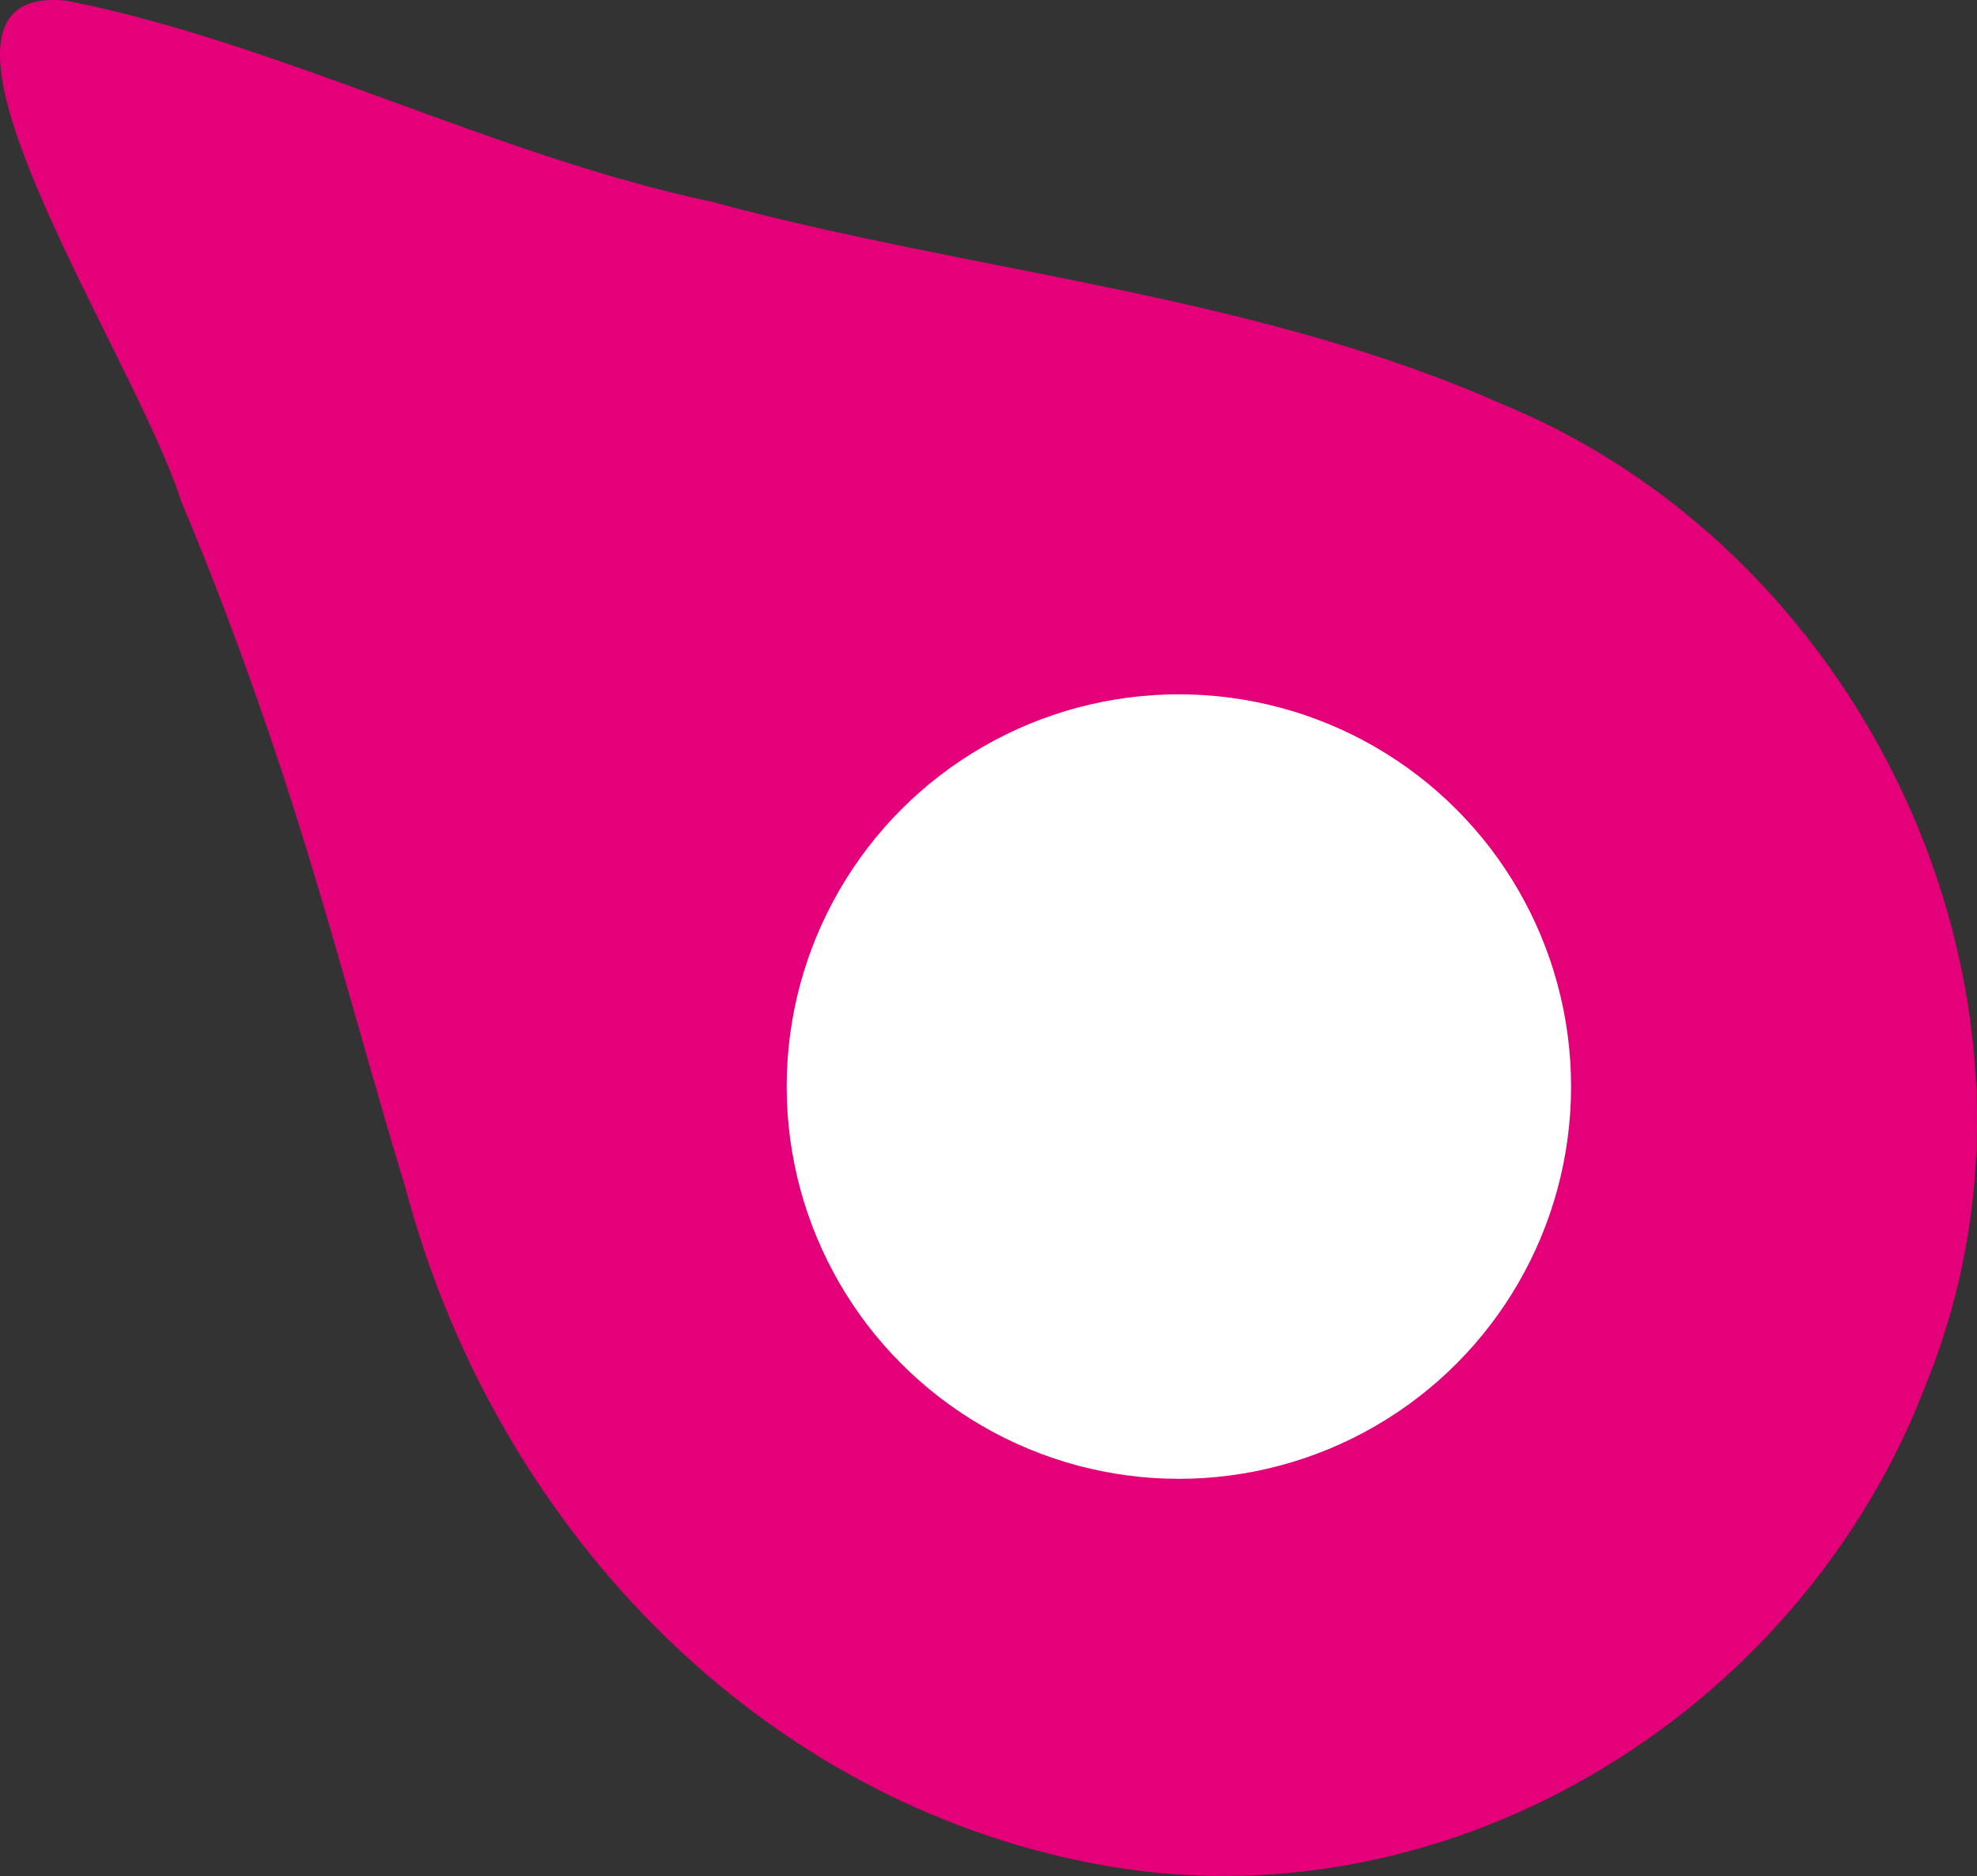
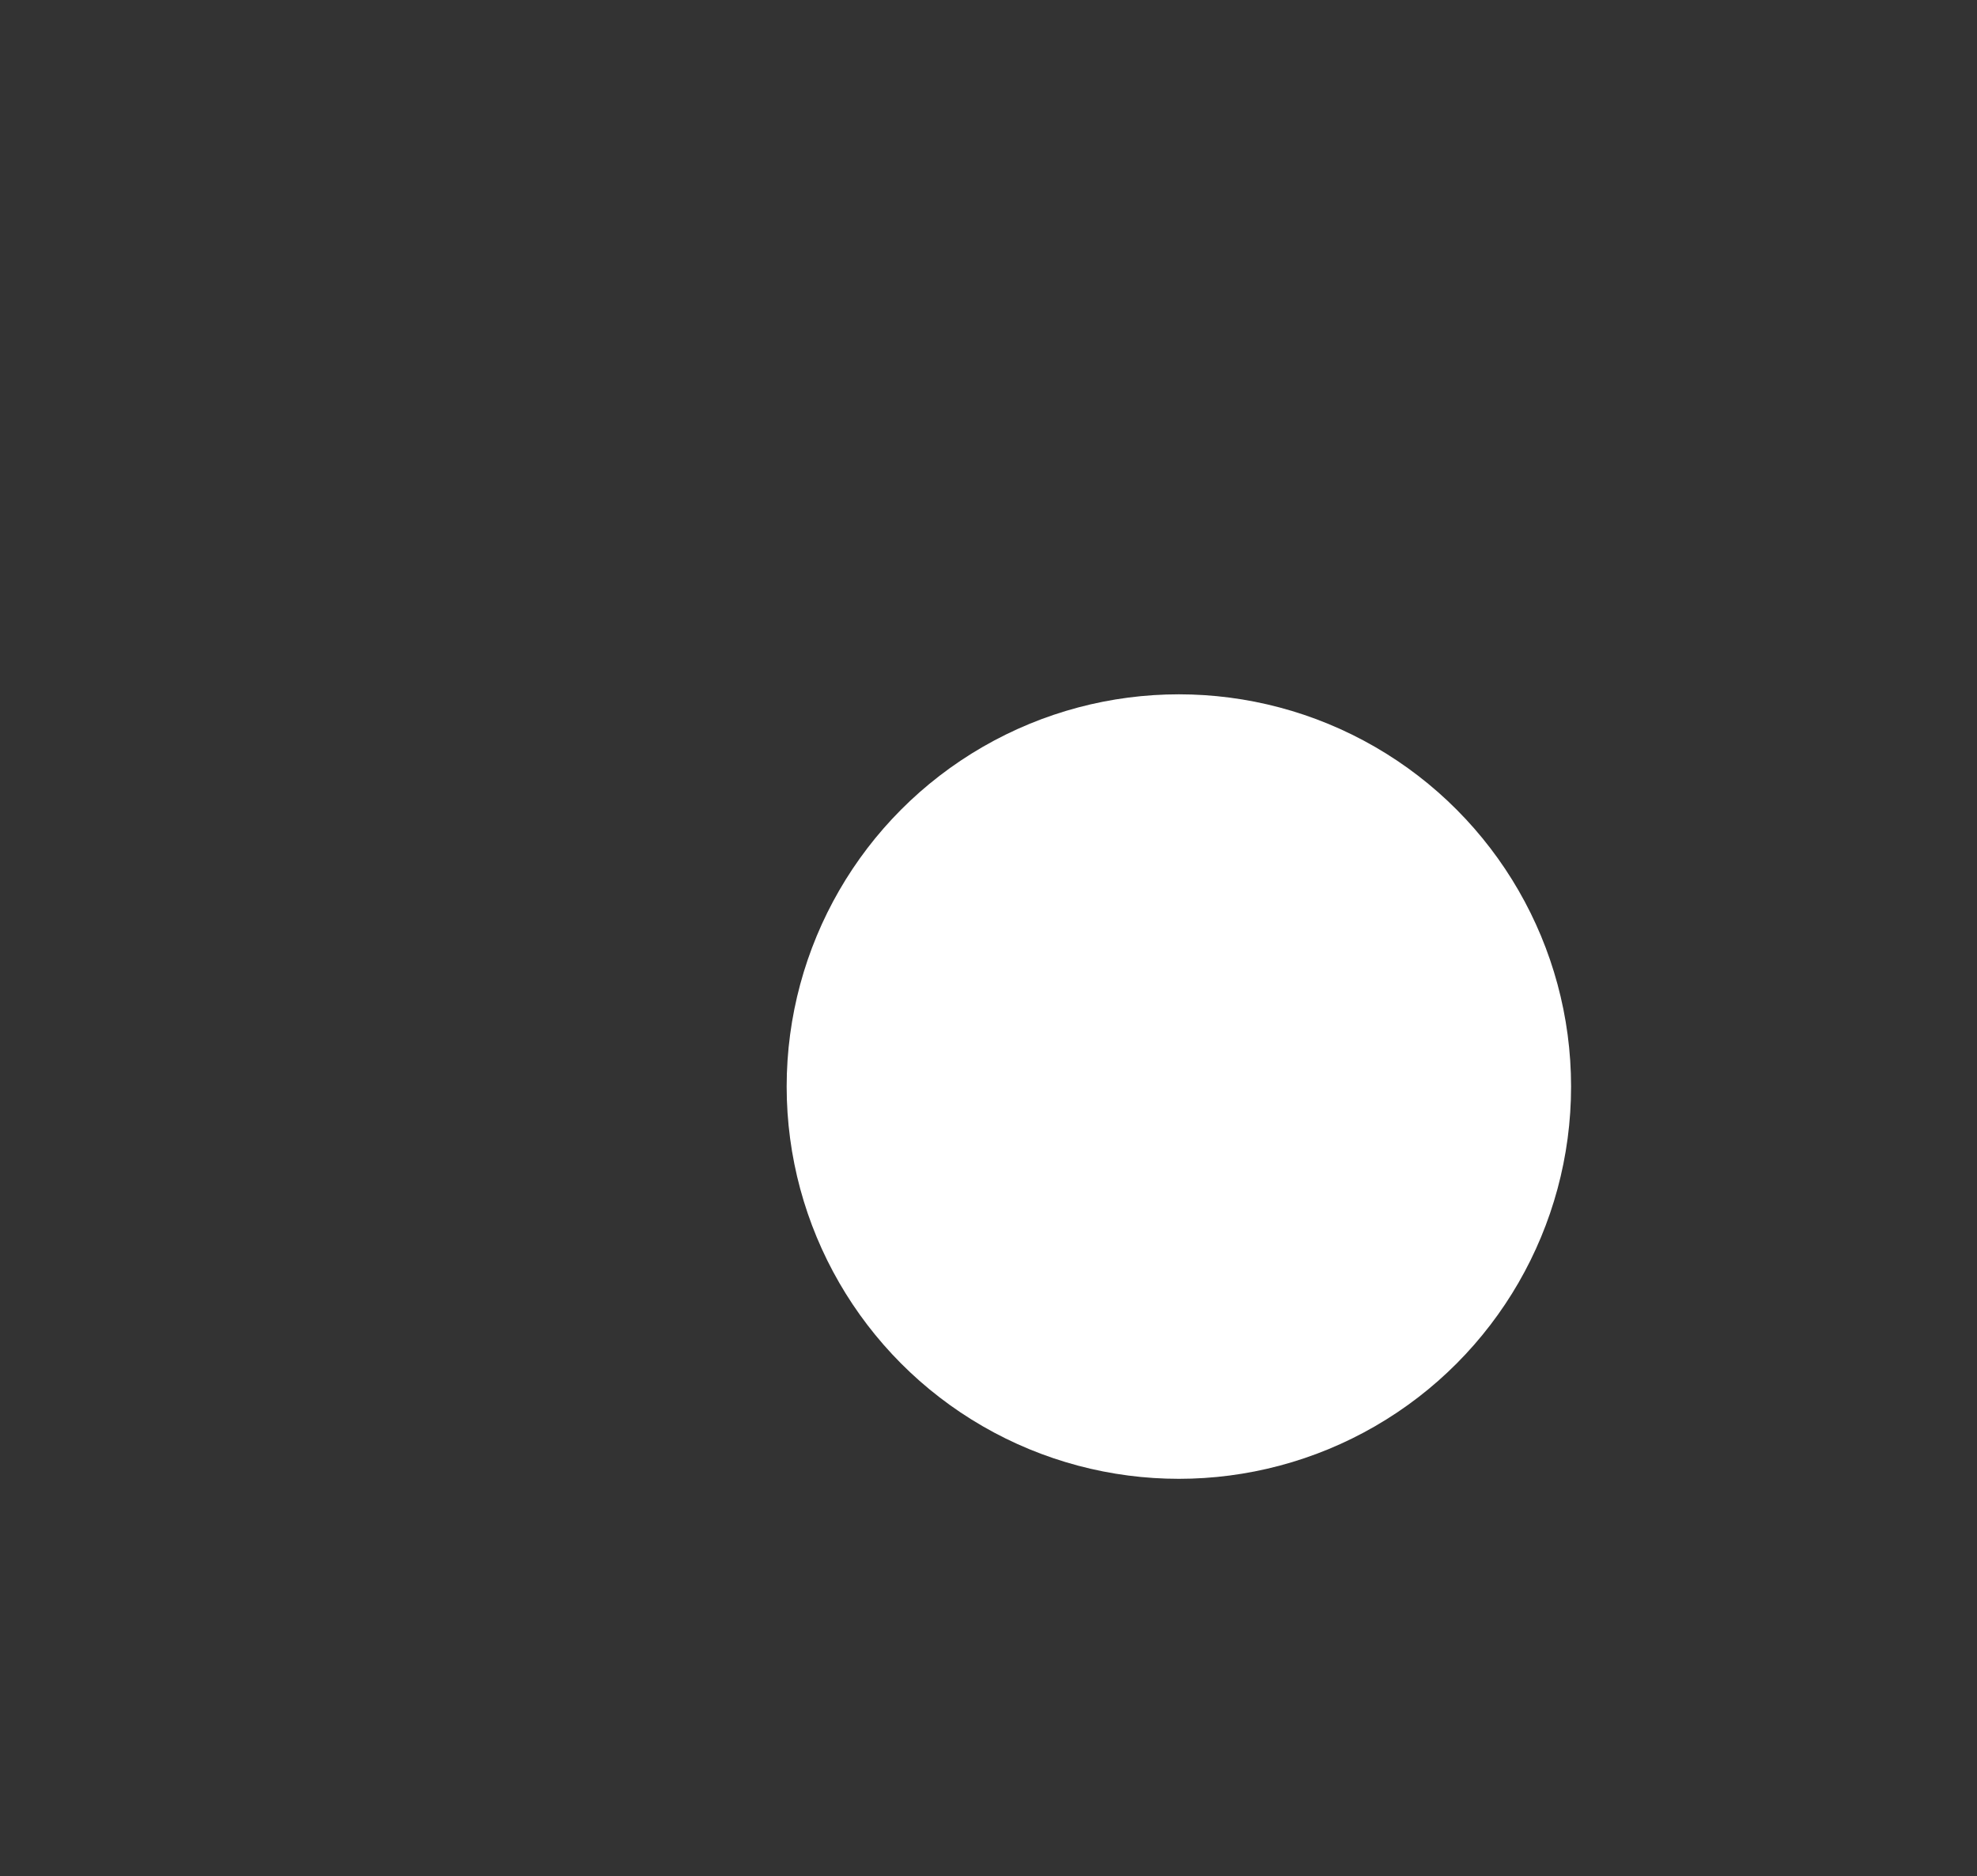
<svg xmlns="http://www.w3.org/2000/svg" id="_Слой_2" data-name="Слой 2" viewBox="0 0 87.91 83.41">
  <rect x="0" y="0" width="87.91" height="83.41" fill="#333333" stroke="none" />
  <defs>
    <style> .cls-1 { fill: #fff; } .cls-2 { fill: #e40078; } </style>
  </defs>
  <g id="_Слой_4" data-name="Слой 4">
    <g>
-       <path class="cls-2" d="M47.4,82.6c-14.75-3.38-25.61-15.58-29.36-29.75-2.06-6.74-3.87-14.04-6.56-21.64-1.05-3.01-2.19-5.99-3.43-8.94C5.96,15.66-5.23-.81,2.95.03c9.46,1.86,19.06,6.91,28.74,8.95,11.67,3.16,24.09,4.09,35.16,9.01,16.43,6.78,25.55,26.75,18.84,43.43-5.62,14.94-21.84,24.82-37.92,21.26l-.36-.08Z" />
      <circle class="cls-1" cx="52.42" cy="48.31" r="17.44" />
    </g>
  </g>
</svg>